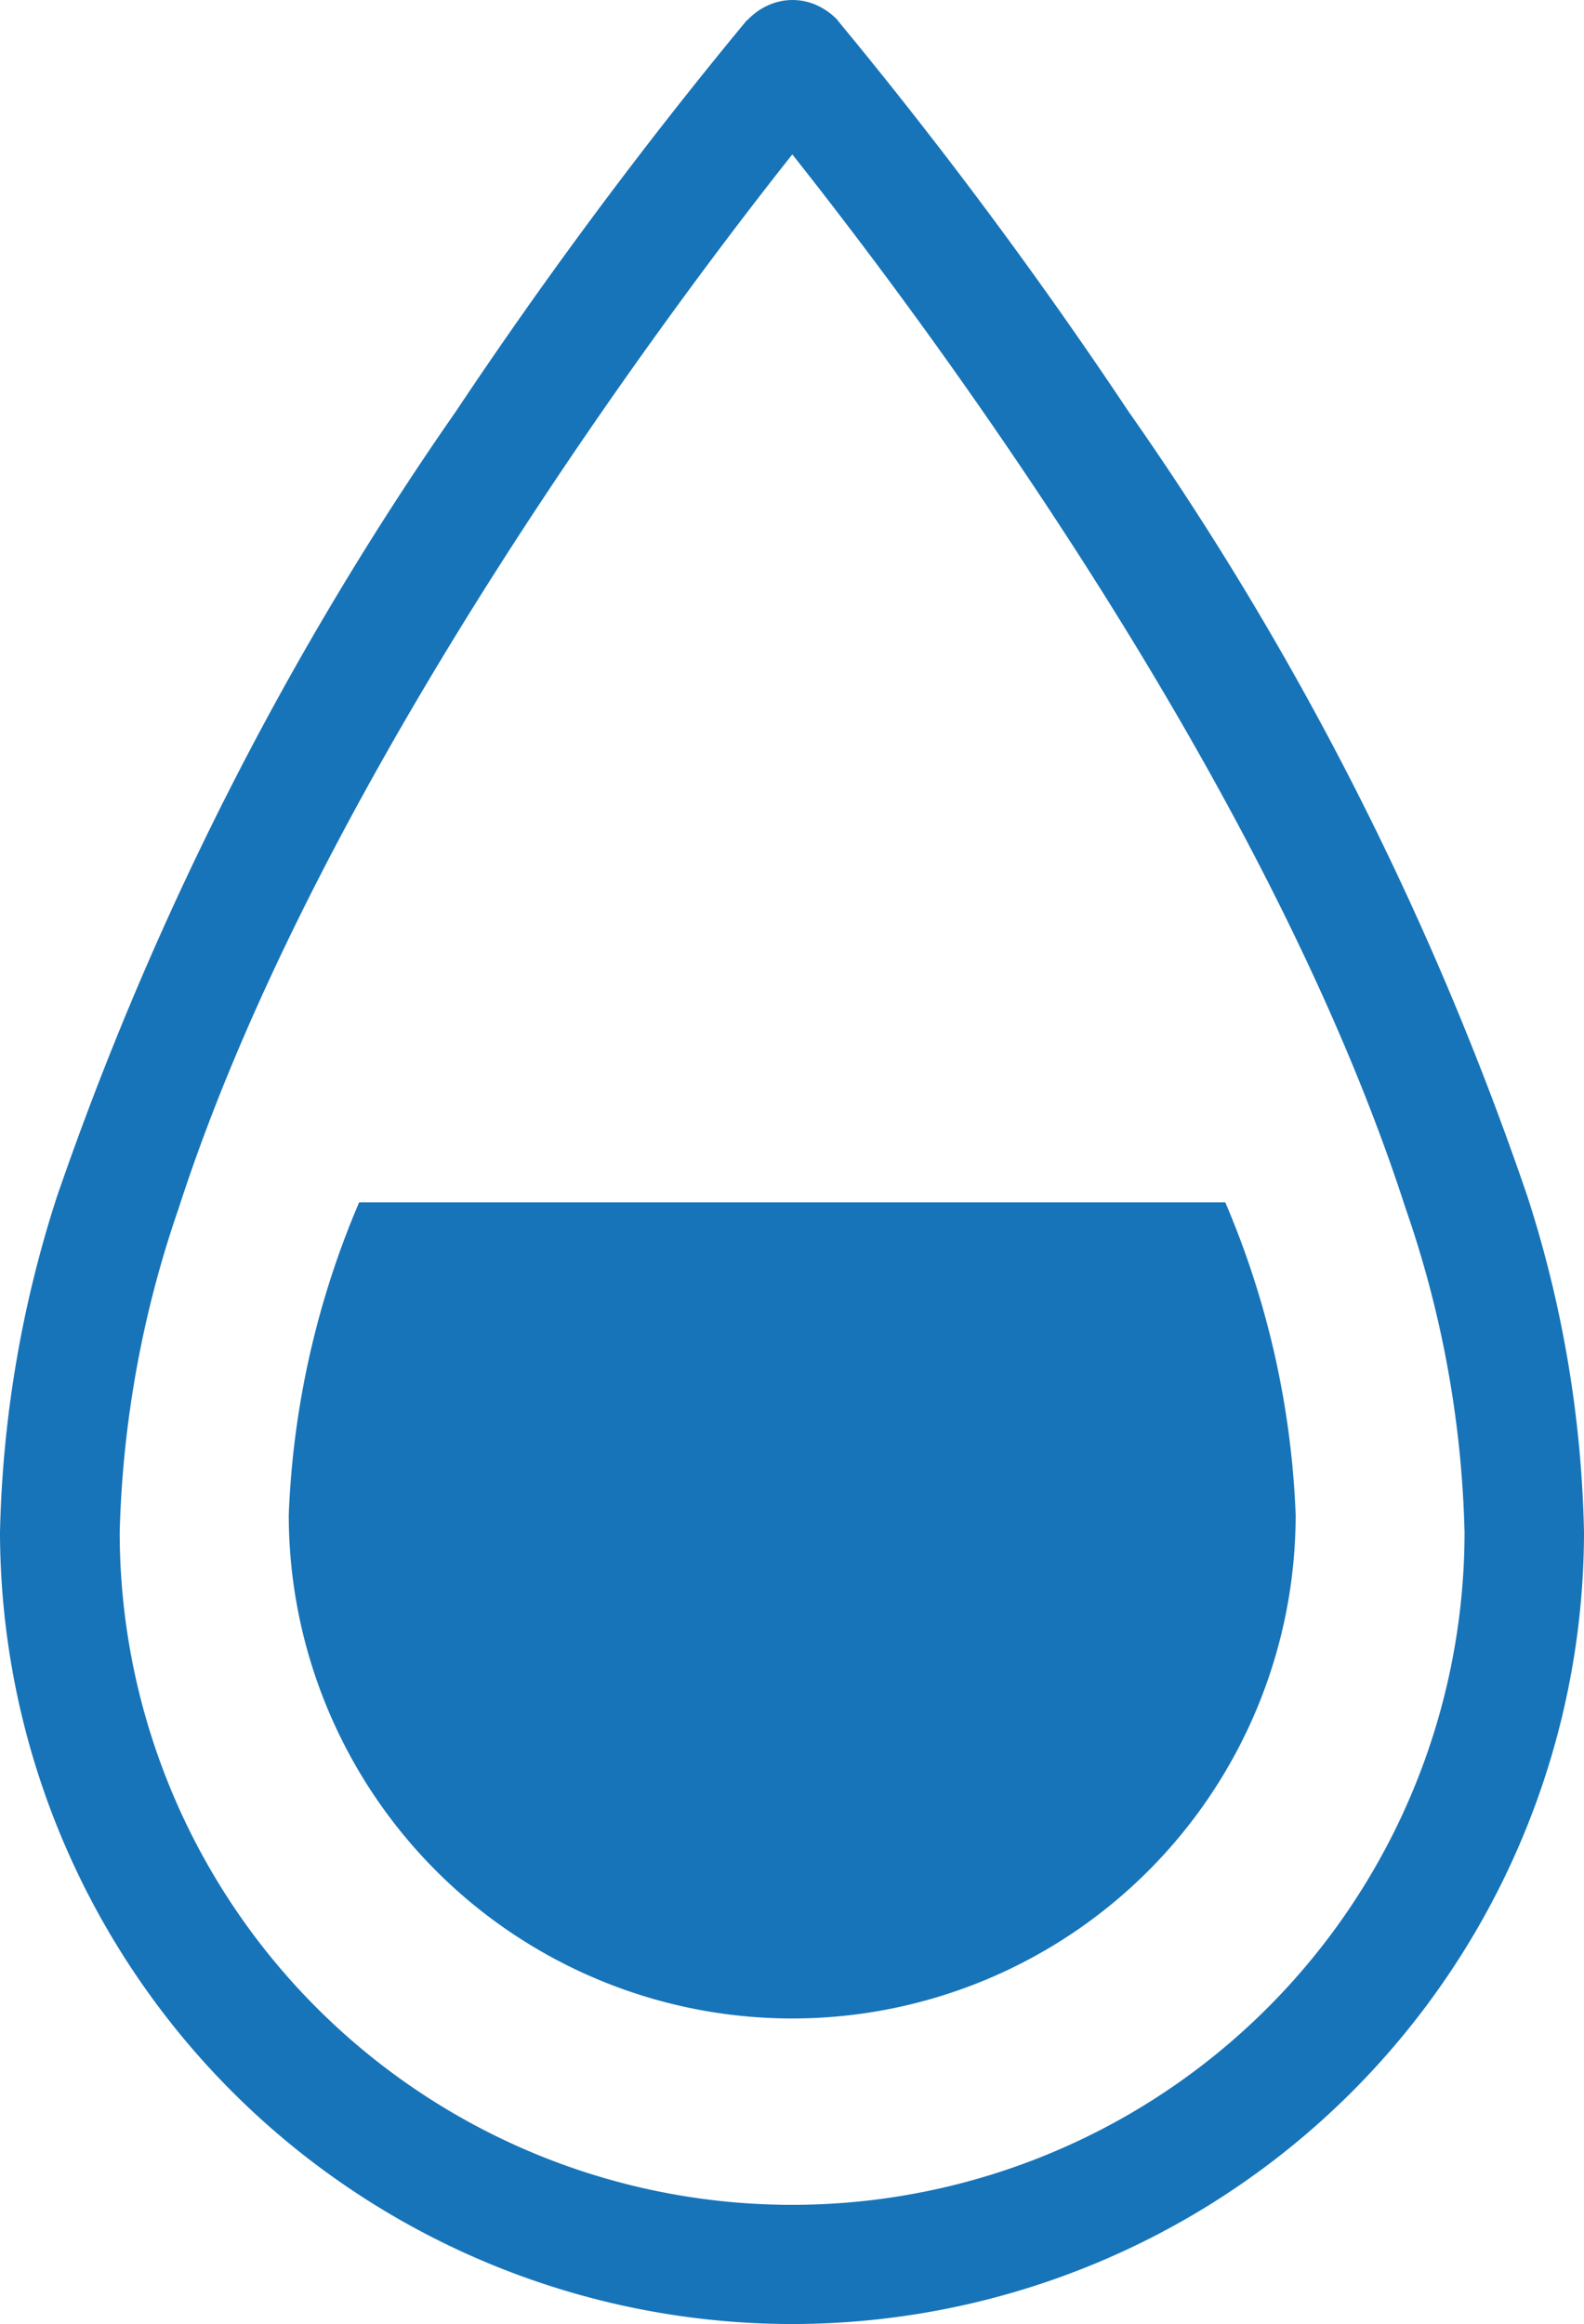
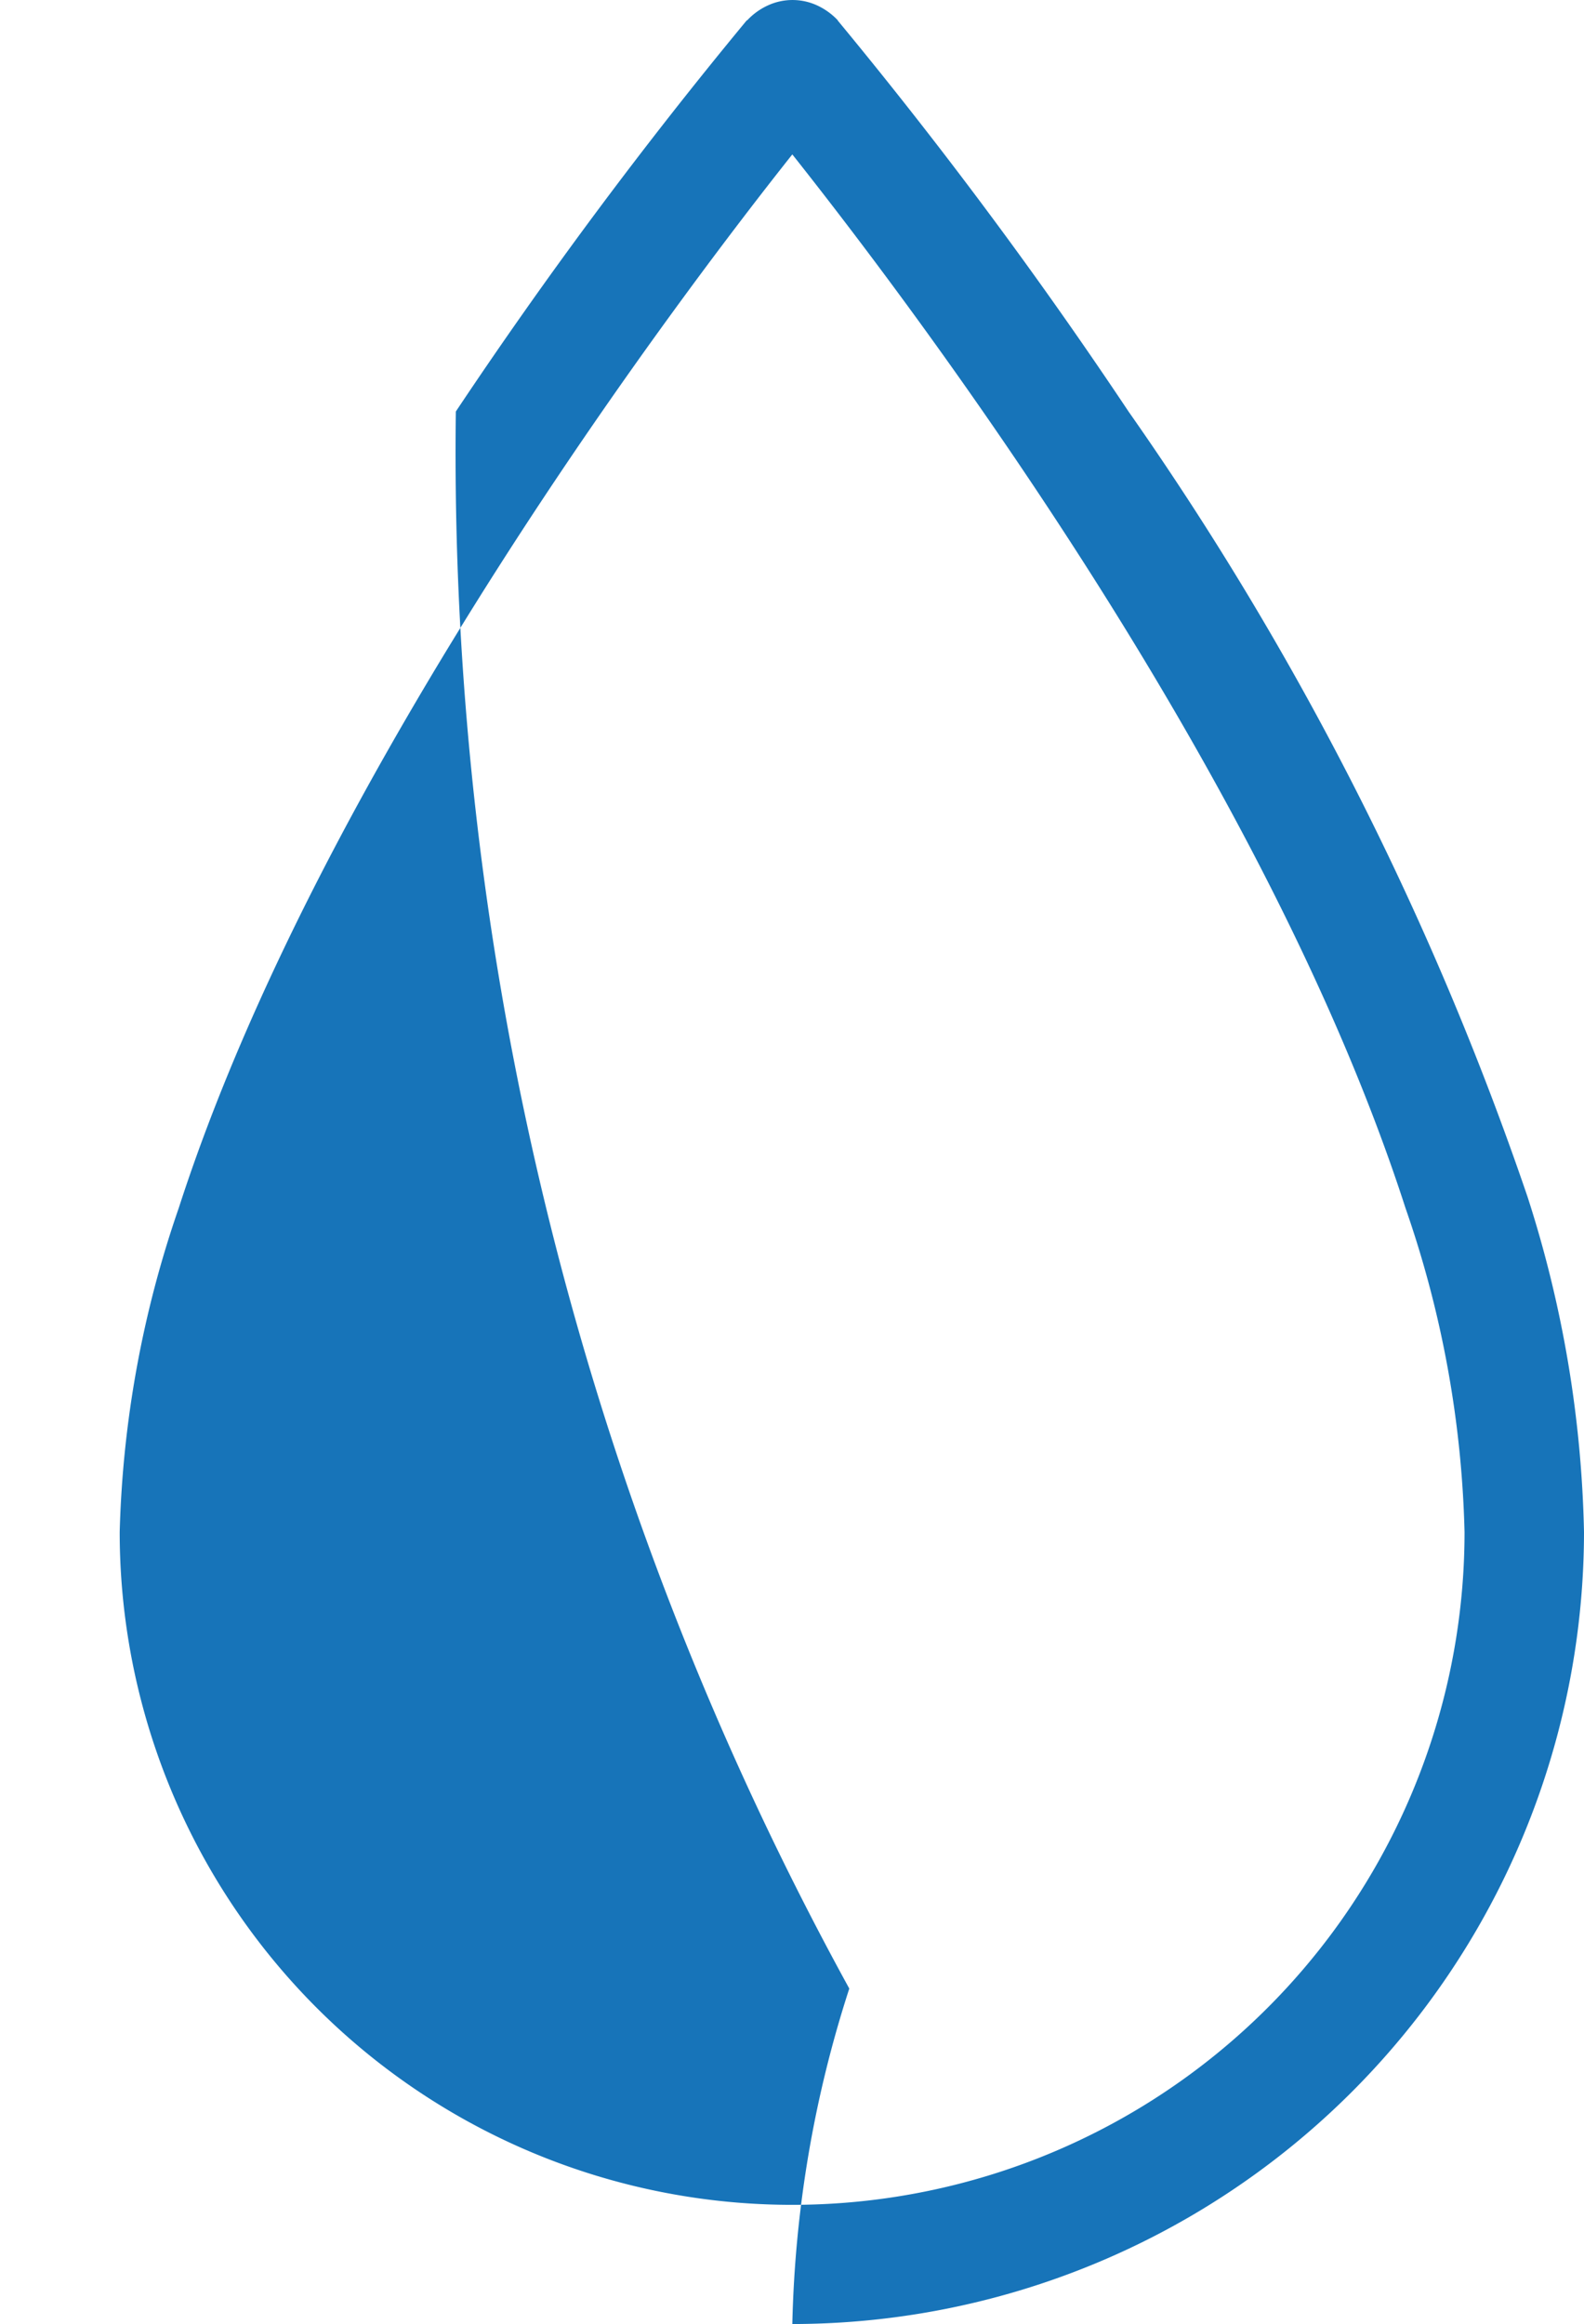
<svg xmlns="http://www.w3.org/2000/svg" width="26.281" height="38.539" viewBox="0 0 26.281 38.539">
  <g id="humidity" transform="translate(0 0)">
-     <path id="Path_4165" data-name="Path 4165" d="M13.146,38.539A13.153,13.153,0,0,1,0,25.406a19.37,19.37,0,0,1,.945-5.563A52.9,52.9,0,0,1,7.563,6.824,78.377,78.377,0,0,1,12.387.341L12.4.334a1.09,1.09,0,0,1,.34-.244.977.977,0,0,1,.818,0,1.113,1.113,0,0,1,.34.244L13.9.341a78.652,78.652,0,0,1,4.824,6.483,51.752,51.752,0,0,1,6.619,13.019,19.324,19.324,0,0,1,.938,5.563A13.147,13.147,0,0,1,13.146,38.539Zm0-35.979h0C11.354,4.817,5.318,12.748,2.965,20.035a17.81,17.81,0,0,0-.979,5.371,11.156,11.156,0,1,0,22.313,0,17.606,17.606,0,0,0-.979-5.371c-2.279-7.06-7.873-14.573-10.174-17.474Z" fill="#1774b9" />
-     <path id="Path_4166" data-name="Path 4166" d="M4.987,13.241a14.592,14.592,0,0,0-1.168,5.181,8.353,8.353,0,0,0,16.706,0,14.593,14.593,0,0,0-1.168-5.181Z" transform="translate(0.972 6.697)" fill="#1774b9" />
+     <path id="Path_4165" data-name="Path 4165" d="M13.146,38.539a19.37,19.37,0,0,1,.945-5.563A52.9,52.9,0,0,1,7.563,6.824,78.377,78.377,0,0,1,12.387.341L12.4.334a1.09,1.09,0,0,1,.34-.244.977.977,0,0,1,.818,0,1.113,1.113,0,0,1,.34.244L13.9.341a78.652,78.652,0,0,1,4.824,6.483,51.752,51.752,0,0,1,6.619,13.019,19.324,19.324,0,0,1,.938,5.563A13.147,13.147,0,0,1,13.146,38.539Zm0-35.979h0C11.354,4.817,5.318,12.748,2.965,20.035a17.81,17.81,0,0,0-.979,5.371,11.156,11.156,0,1,0,22.313,0,17.606,17.606,0,0,0-.979-5.371c-2.279-7.06-7.873-14.573-10.174-17.474Z" fill="#1774b9" />
  </g>
</svg>